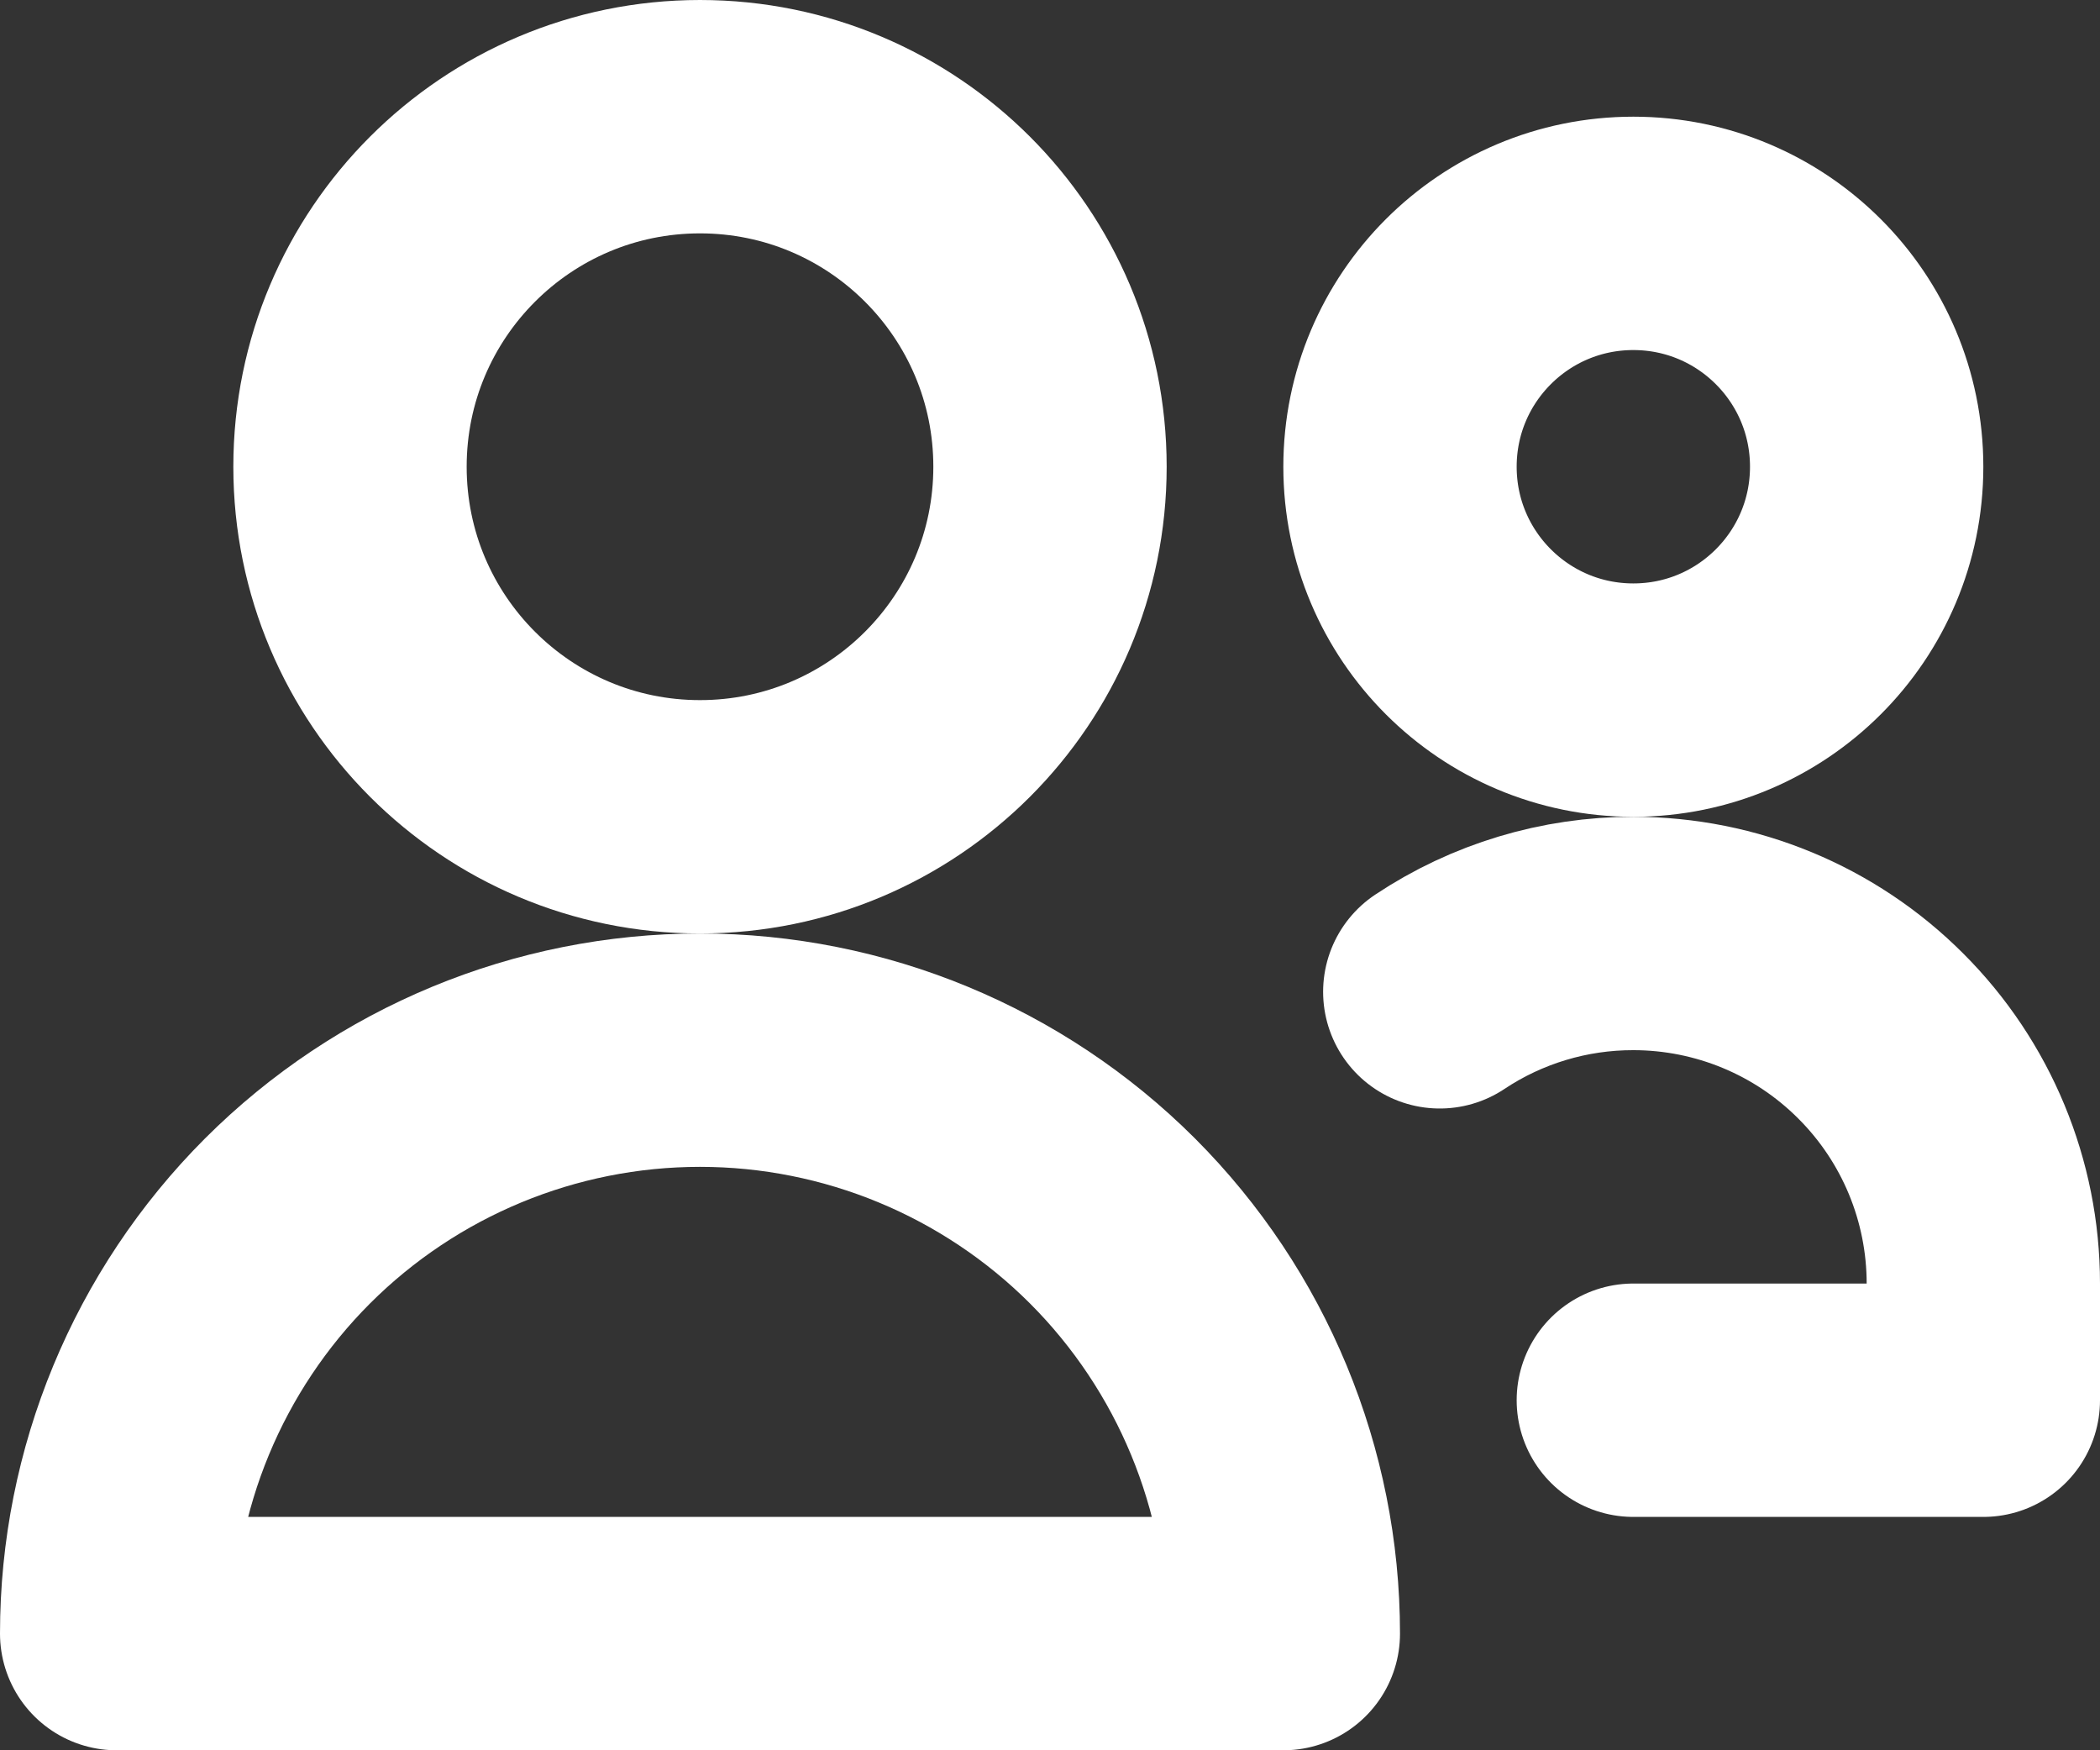
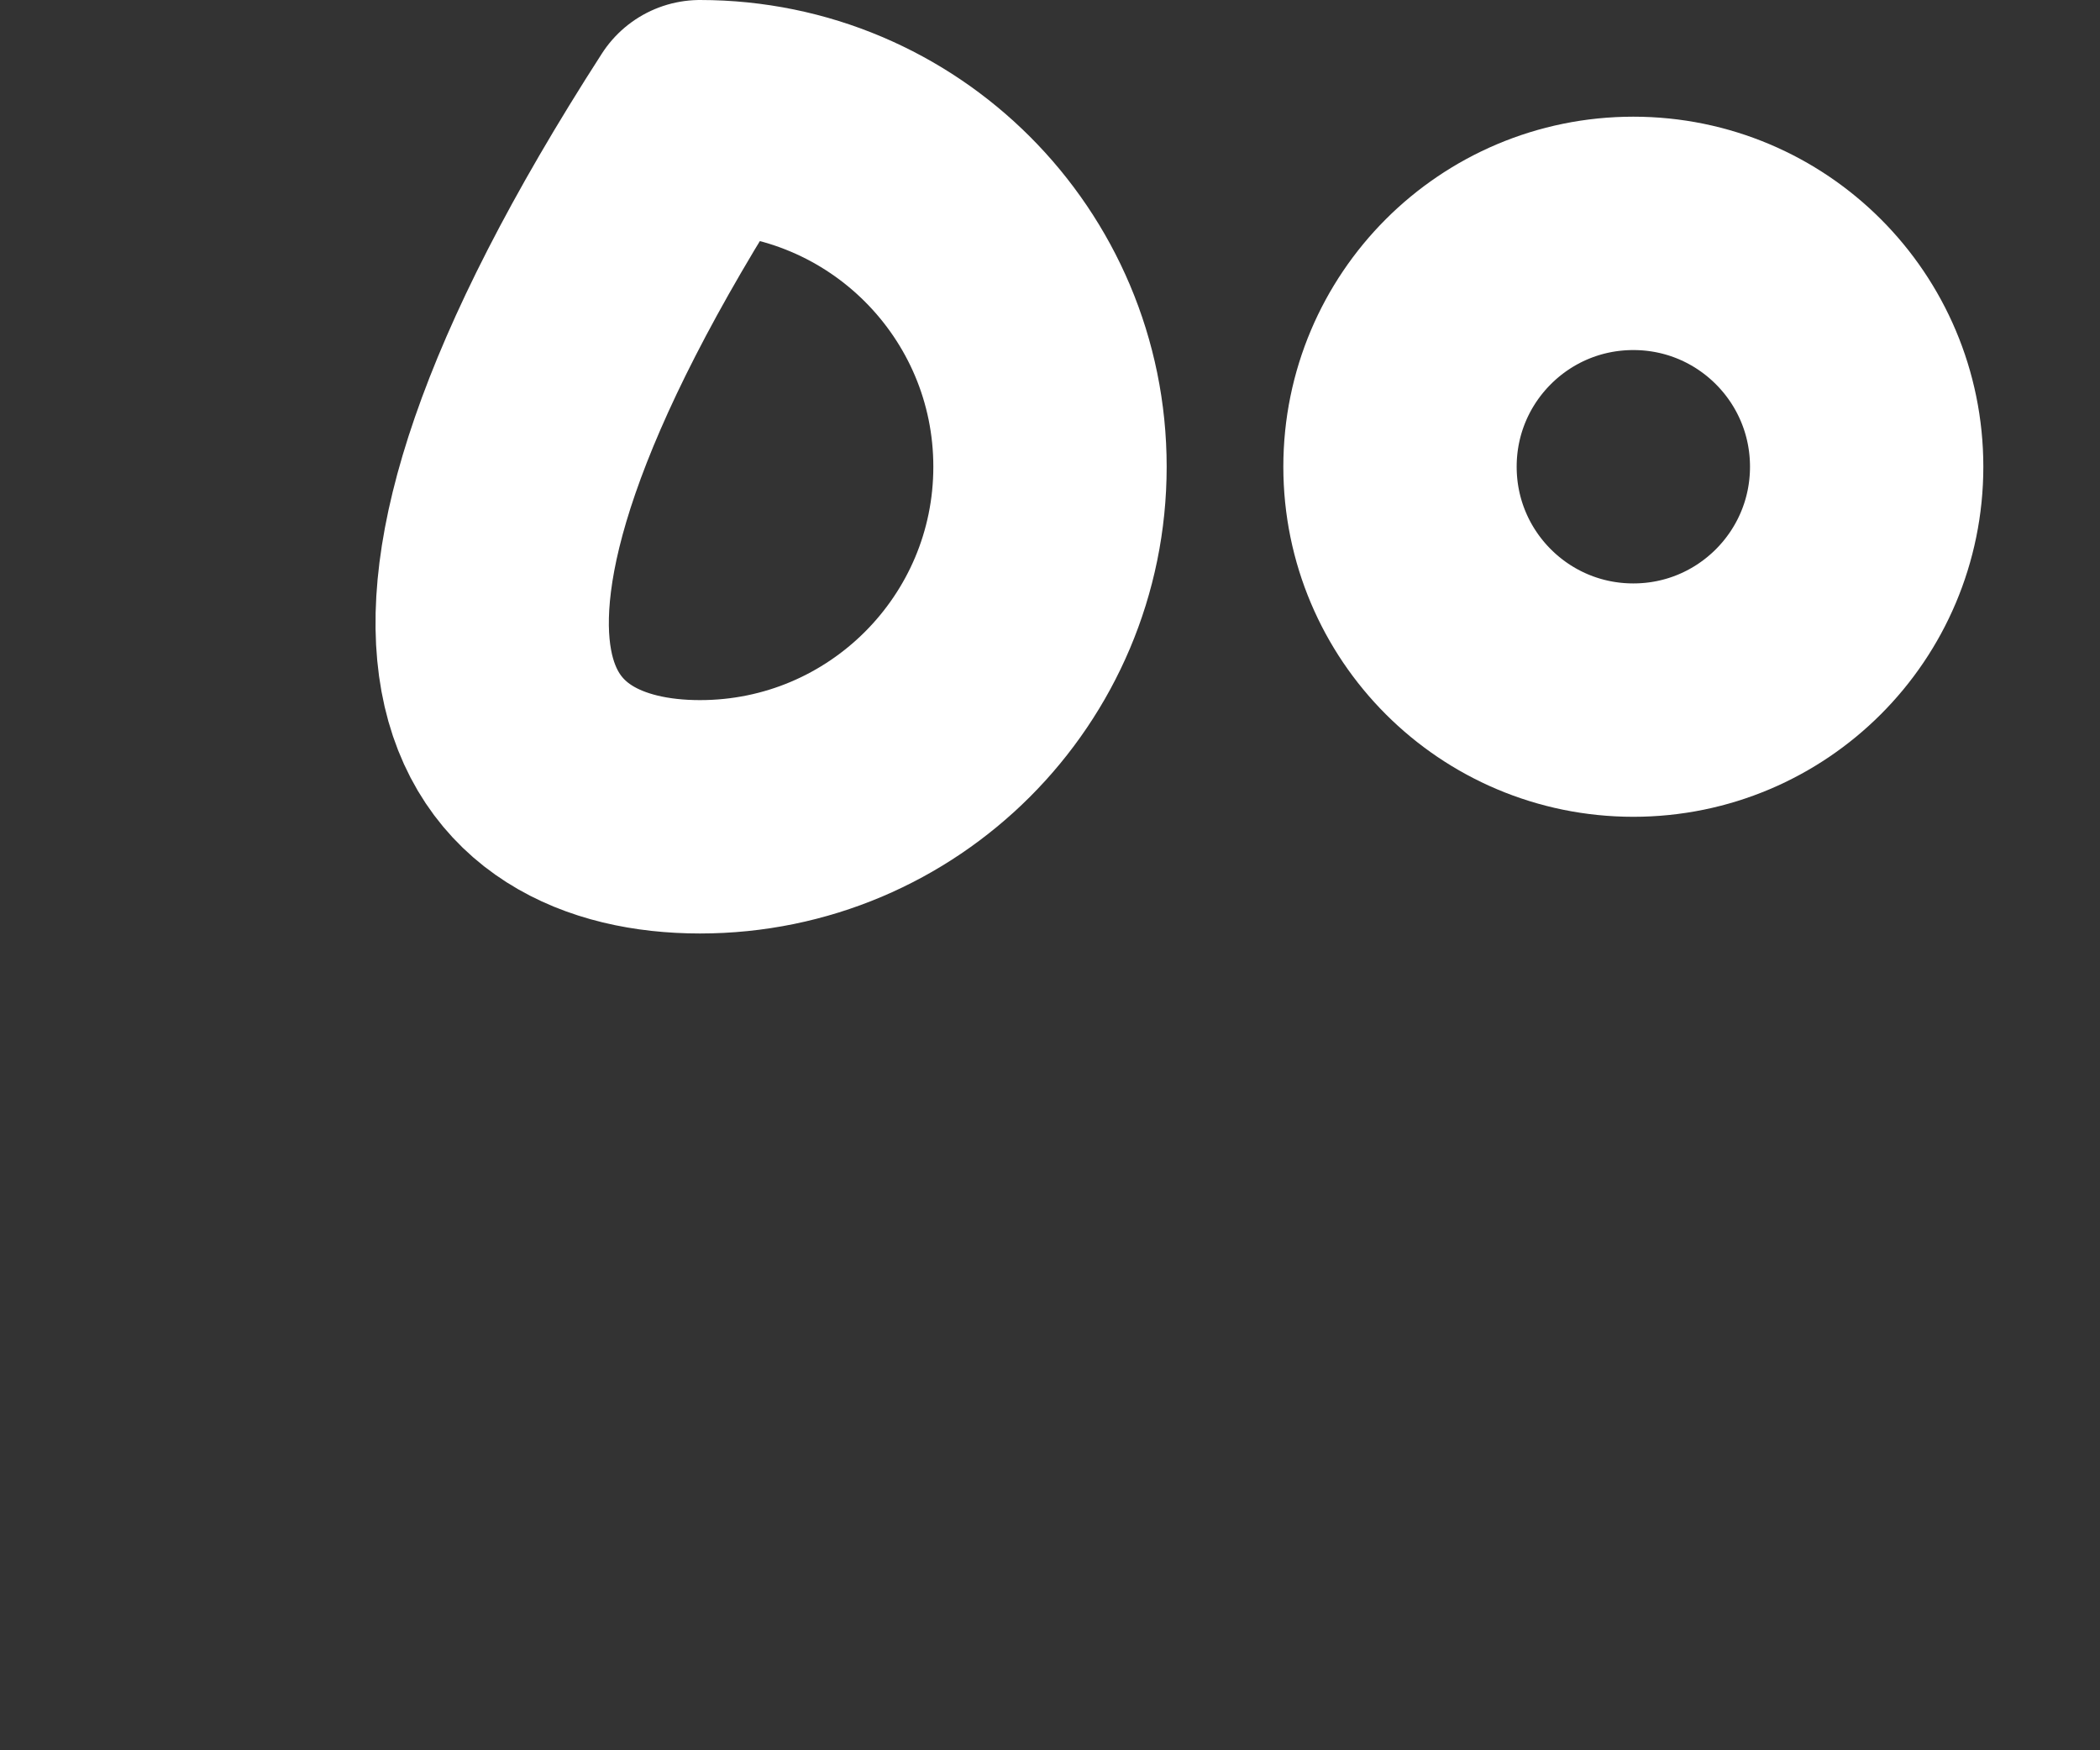
<svg xmlns="http://www.w3.org/2000/svg" width="18" height="15" viewBox="0 0 18 15" fill="none">
  <rect x="0" y="0" width="18" height="15" fill="#333333" stroke="none" />
-   <path d="M6 7C7.657 7 9 5.657 9 4C9 2.343 7.657 1 6 1C4.343 1 3 2.343 3 4C3 5.657 4.343 7 6 7Z" stroke="white" stroke-width="2" stroke-linecap="round" stroke-linejoin="round" />
+   <path d="M6 7C7.657 7 9 5.657 9 4C9 2.343 7.657 1 6 1C3 5.657 4.343 7 6 7Z" stroke="white" stroke-width="2" stroke-linecap="round" stroke-linejoin="round" />
  <path d="M14 6C15.105 6 16 5.105 16 4C16 2.895 15.105 2 14 2C12.895 2 12 2.895 12 4C12 5.105 12.895 6 14 6Z" stroke="white" stroke-width="2" stroke-linecap="round" stroke-linejoin="round" />
-   <path d="M6 9C4.674 9 3.402 9.527 2.464 10.464C1.527 11.402 1 12.674 1 14H11C11 12.674 10.473 11.402 9.536 10.464C8.598 9.527 7.326 9 6 9V9Z" stroke="white" stroke-width="2" stroke-linecap="round" stroke-linejoin="round" />
-   <path d="M12.341 8.5C12.832 8.173 13.41 7.999 14 8C14.796 8 15.559 8.316 16.121 8.879C16.684 9.441 17 10.204 17 11V12H14" stroke="white" stroke-width="2" stroke-linecap="round" stroke-linejoin="round" />
</svg>